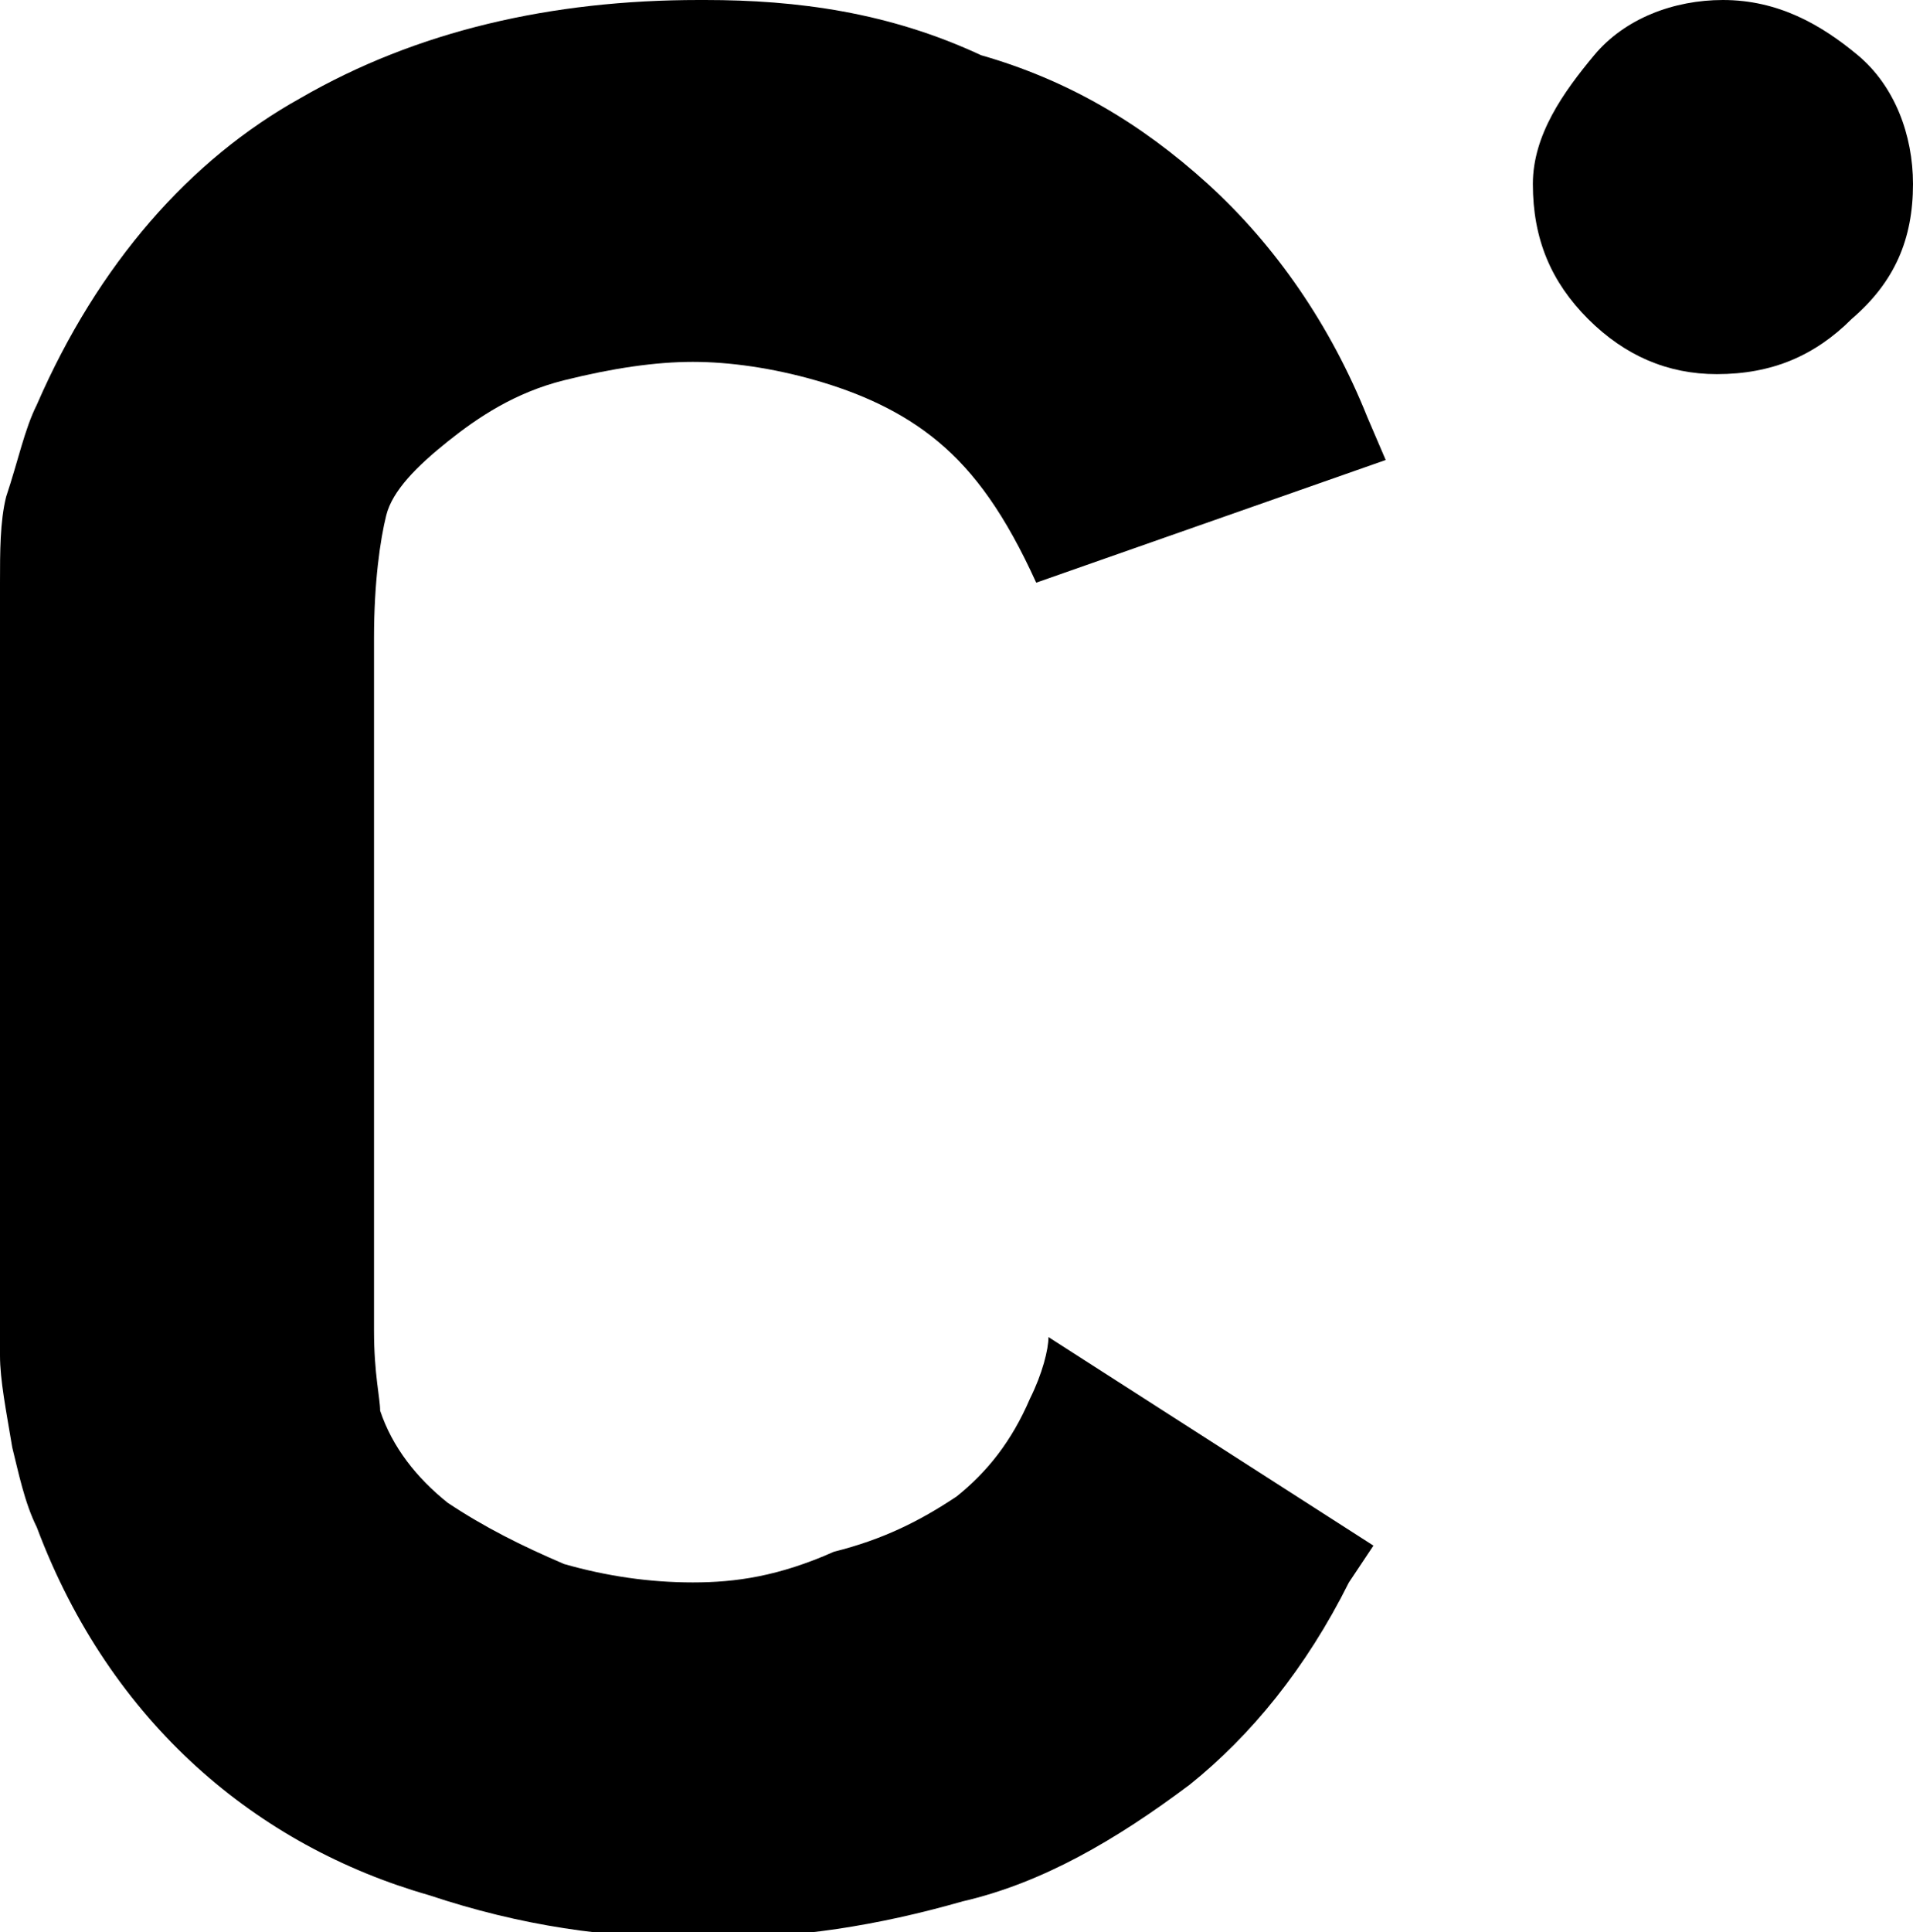
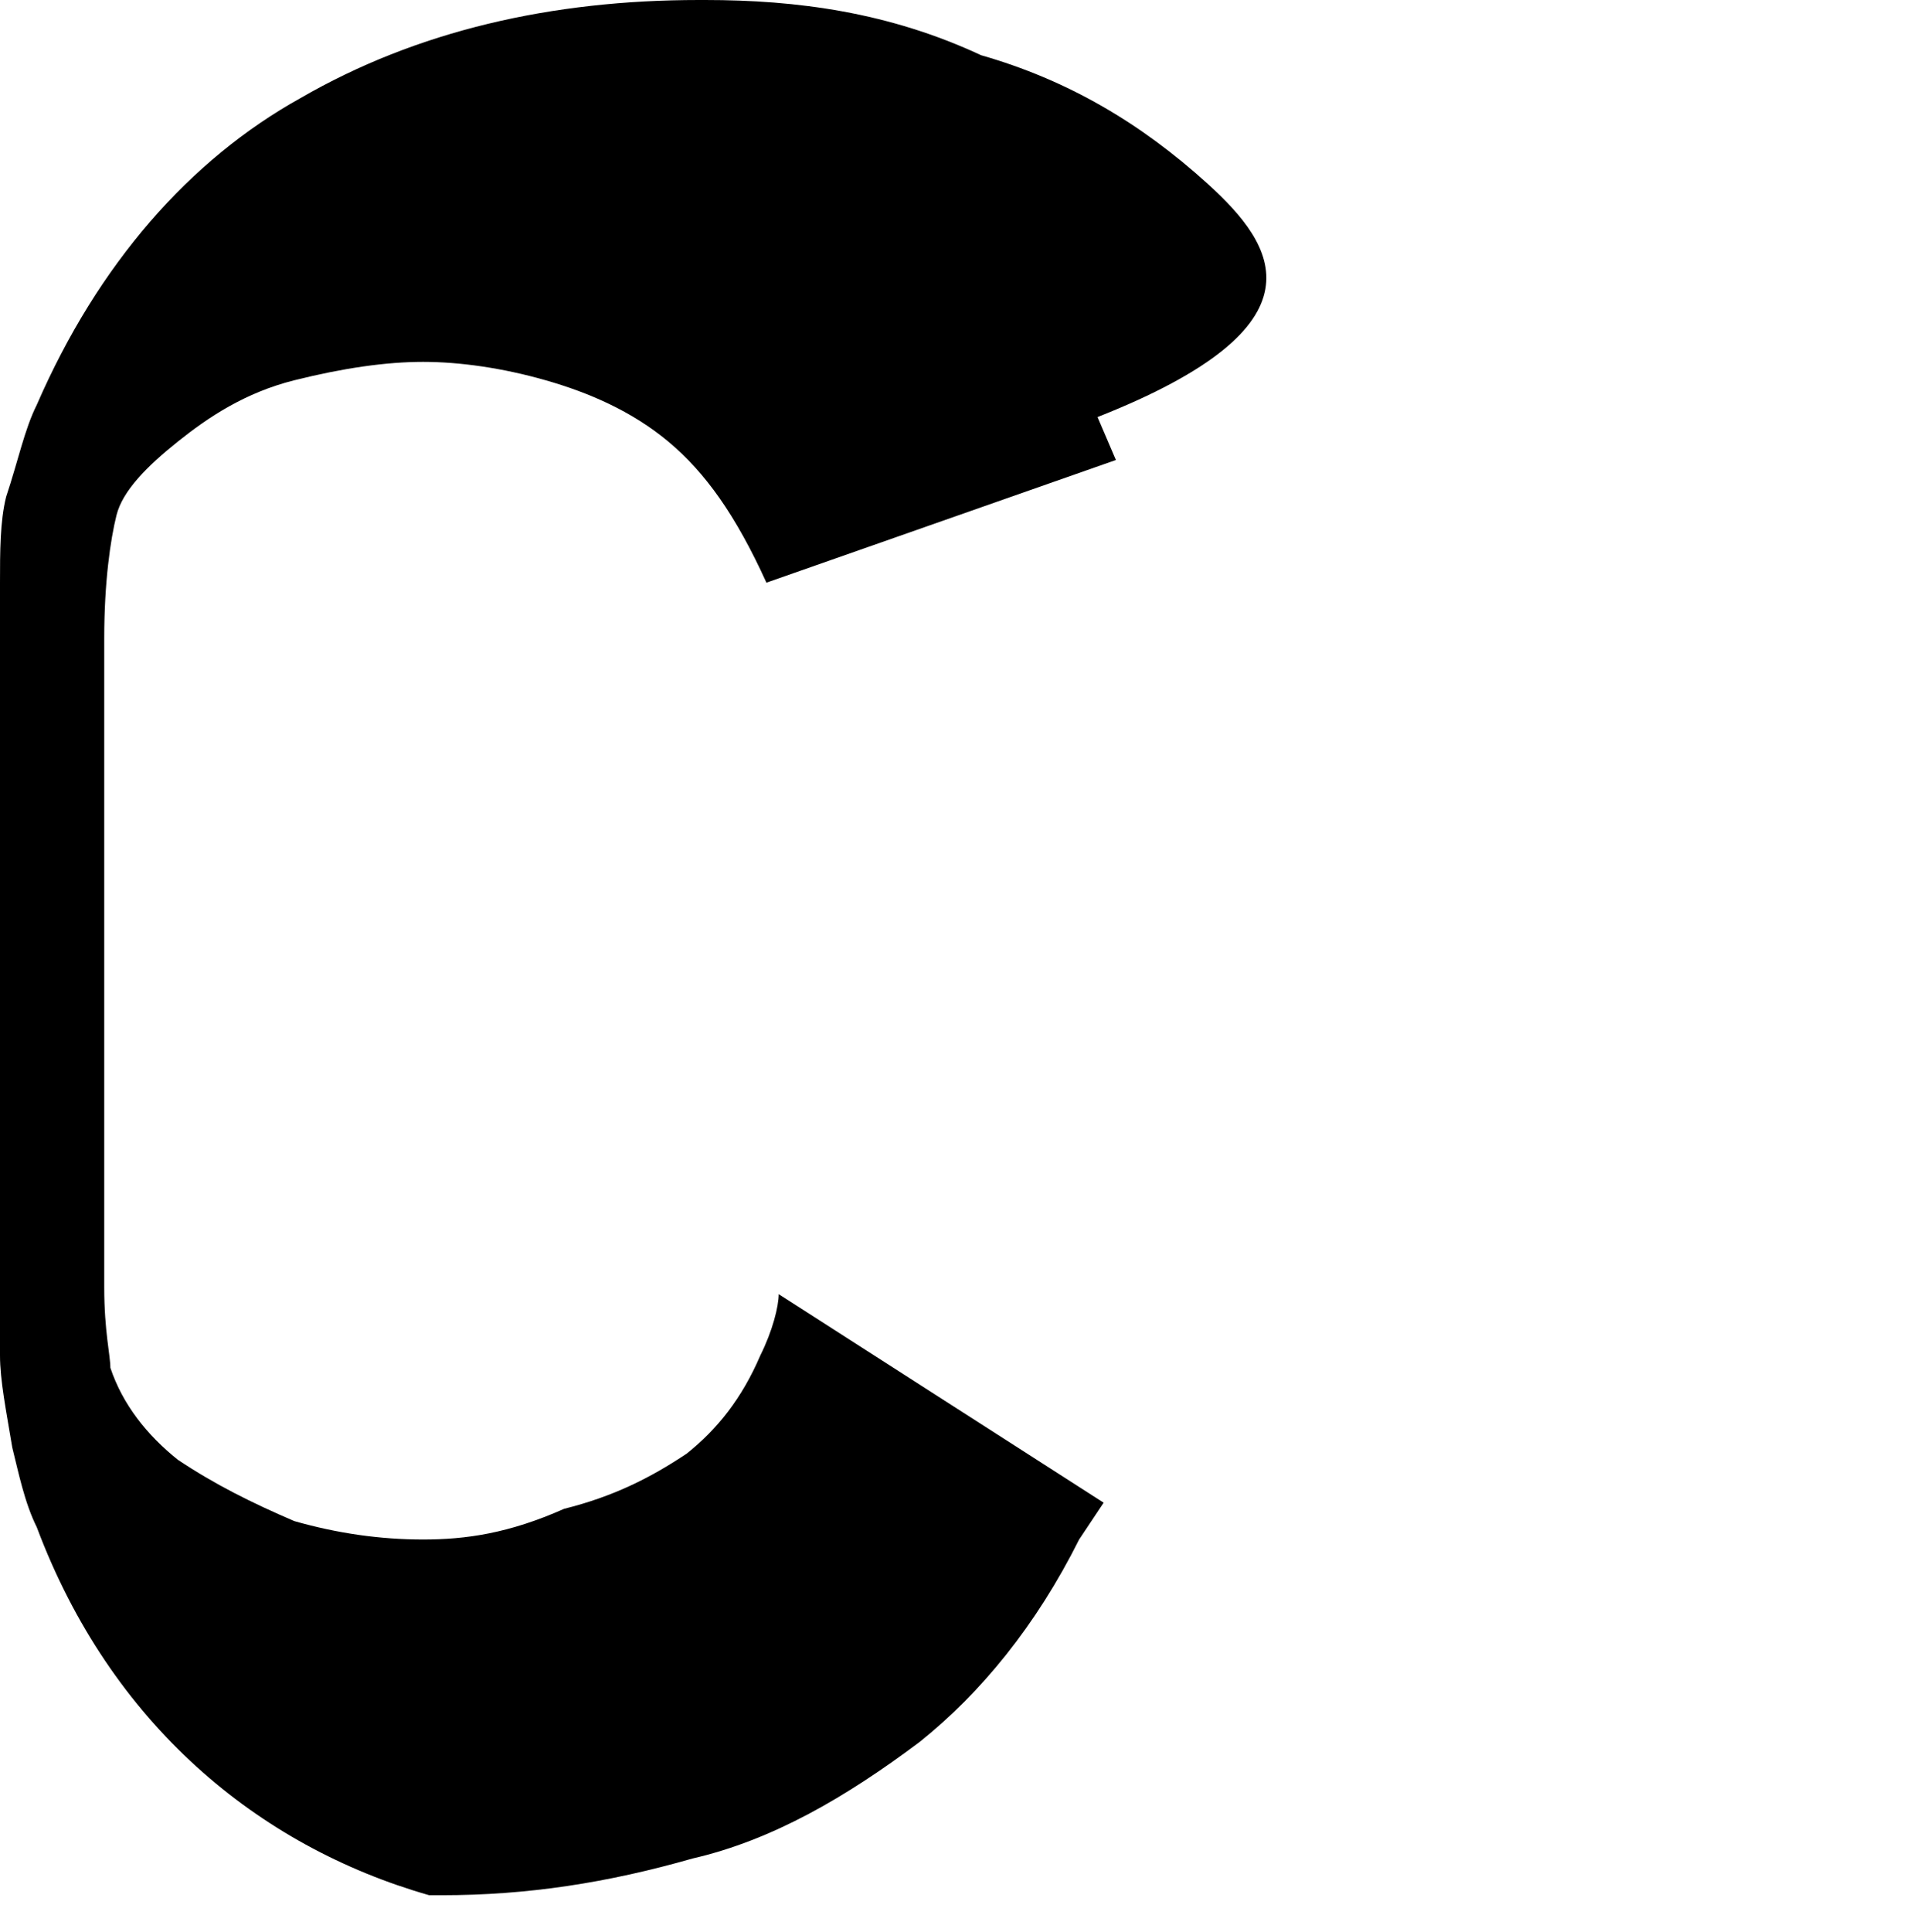
<svg xmlns="http://www.w3.org/2000/svg" version="1.1" x="0px" y="0px" viewBox="0 0 31.2 31.5" style="enable-background:new 0 0 31.2 31.5;" xml:space="preserve">
  <g>
    <g transform="matrix( 1, 0, 0, 1, 0,0) ">
      <g>
        <g id="Layer0_0_FILL">
-           <path d="M11.5,0h-0.1C9,0,6.8,0.5,4.9,1.6c-1.8,1-3.3,2.7-4.3,5C0.4,7,0.3,7.5,0.1,8.1C0,8.5,0,9,0,9.5v12.6      c0,0.4,0.1,0.9,0.2,1.5c0.1,0.4,0.2,0.9,0.4,1.3c0.6,1.6,1.5,2.9,2.6,3.9s2.4,1.7,3.8,2.1c1.5,0.5,2.9,0.7,4.4,0.7h0.2      c1.4,0,2.7-0.2,4.1-0.6l0,0c1.3-0.3,2.5-1,3.7-1.9c1-0.8,1.9-1.9,2.6-3.3l0.4-0.6l-5.3-3.4c0,0.2-0.1,0.6-0.3,1      c-0.3,0.7-0.7,1.2-1.2,1.6c-0.6,0.4-1.2,0.7-2,0.9c-0.9,0.4-1.6,0.5-2.3,0.5s-1.4-0.1-2.1-0.3c-0.7-0.3-1.3-0.6-1.9-1l0,0      c-0.5-0.4-0.9-0.9-1.1-1.5c0-0.2-0.1-0.6-0.1-1.3V10.4c0-0.9,0.1-1.6,0.2-2s0.5-0.8,1-1.2c0.5-0.4,1.1-0.8,1.9-1      s1.5-0.3,2.1-0.3s1.3,0.1,2,0.3c0.7,0.2,1.4,0.5,2,1s1.1,1.2,1.6,2.3l5.7-2l-0.3-0.7C21.7,5.3,20.8,4,19.7,3S17.4,1.3,16,0.9      C14.5,0.2,13,0,11.5,0z" />
+           <path d="M11.5,0h-0.1C9,0,6.8,0.5,4.9,1.6c-1.8,1-3.3,2.7-4.3,5C0.4,7,0.3,7.5,0.1,8.1C0,8.5,0,9,0,9.5v12.6      c0,0.4,0.1,0.9,0.2,1.5c0.1,0.4,0.2,0.9,0.4,1.3c0.6,1.6,1.5,2.9,2.6,3.9s2.4,1.7,3.8,2.1h0.2      c1.4,0,2.7-0.2,4.1-0.6l0,0c1.3-0.3,2.5-1,3.7-1.9c1-0.8,1.9-1.9,2.6-3.3l0.4-0.6l-5.3-3.4c0,0.2-0.1,0.6-0.3,1      c-0.3,0.7-0.7,1.2-1.2,1.6c-0.6,0.4-1.2,0.7-2,0.9c-0.9,0.4-1.6,0.5-2.3,0.5s-1.4-0.1-2.1-0.3c-0.7-0.3-1.3-0.6-1.9-1l0,0      c-0.5-0.4-0.9-0.9-1.1-1.5c0-0.2-0.1-0.6-0.1-1.3V10.4c0-0.9,0.1-1.6,0.2-2s0.5-0.8,1-1.2c0.5-0.4,1.1-0.8,1.9-1      s1.5-0.3,2.1-0.3s1.3,0.1,2,0.3c0.7,0.2,1.4,0.5,2,1s1.1,1.2,1.6,2.3l5.7-2l-0.3-0.7C21.7,5.3,20.8,4,19.7,3S17.4,1.3,16,0.9      C14.5,0.2,13,0,11.5,0z" />
        </g>
      </g>
    </g>
    <g transform="matrix( 1, 0, 0, 1, 0,0) ">
      <g>
        <g id="Layer0_5_FILL">
-           <path d="M31.2,3c0-0.8-0.3-1.6-0.9-2.1S29,0,28.1,0c-0.8,0-1.6,0.3-2.1,0.9S25,2.2,25,3c0,0.9,0.3,1.6,0.9,2.2      c0.6,0.6,1.3,0.9,2.1,0.9c0.9,0,1.6-0.3,2.2-0.9C30.9,4.6,31.2,3.9,31.2,3z" />
-         </g>
+           </g>
      </g>
    </g>
  </g>
</svg>